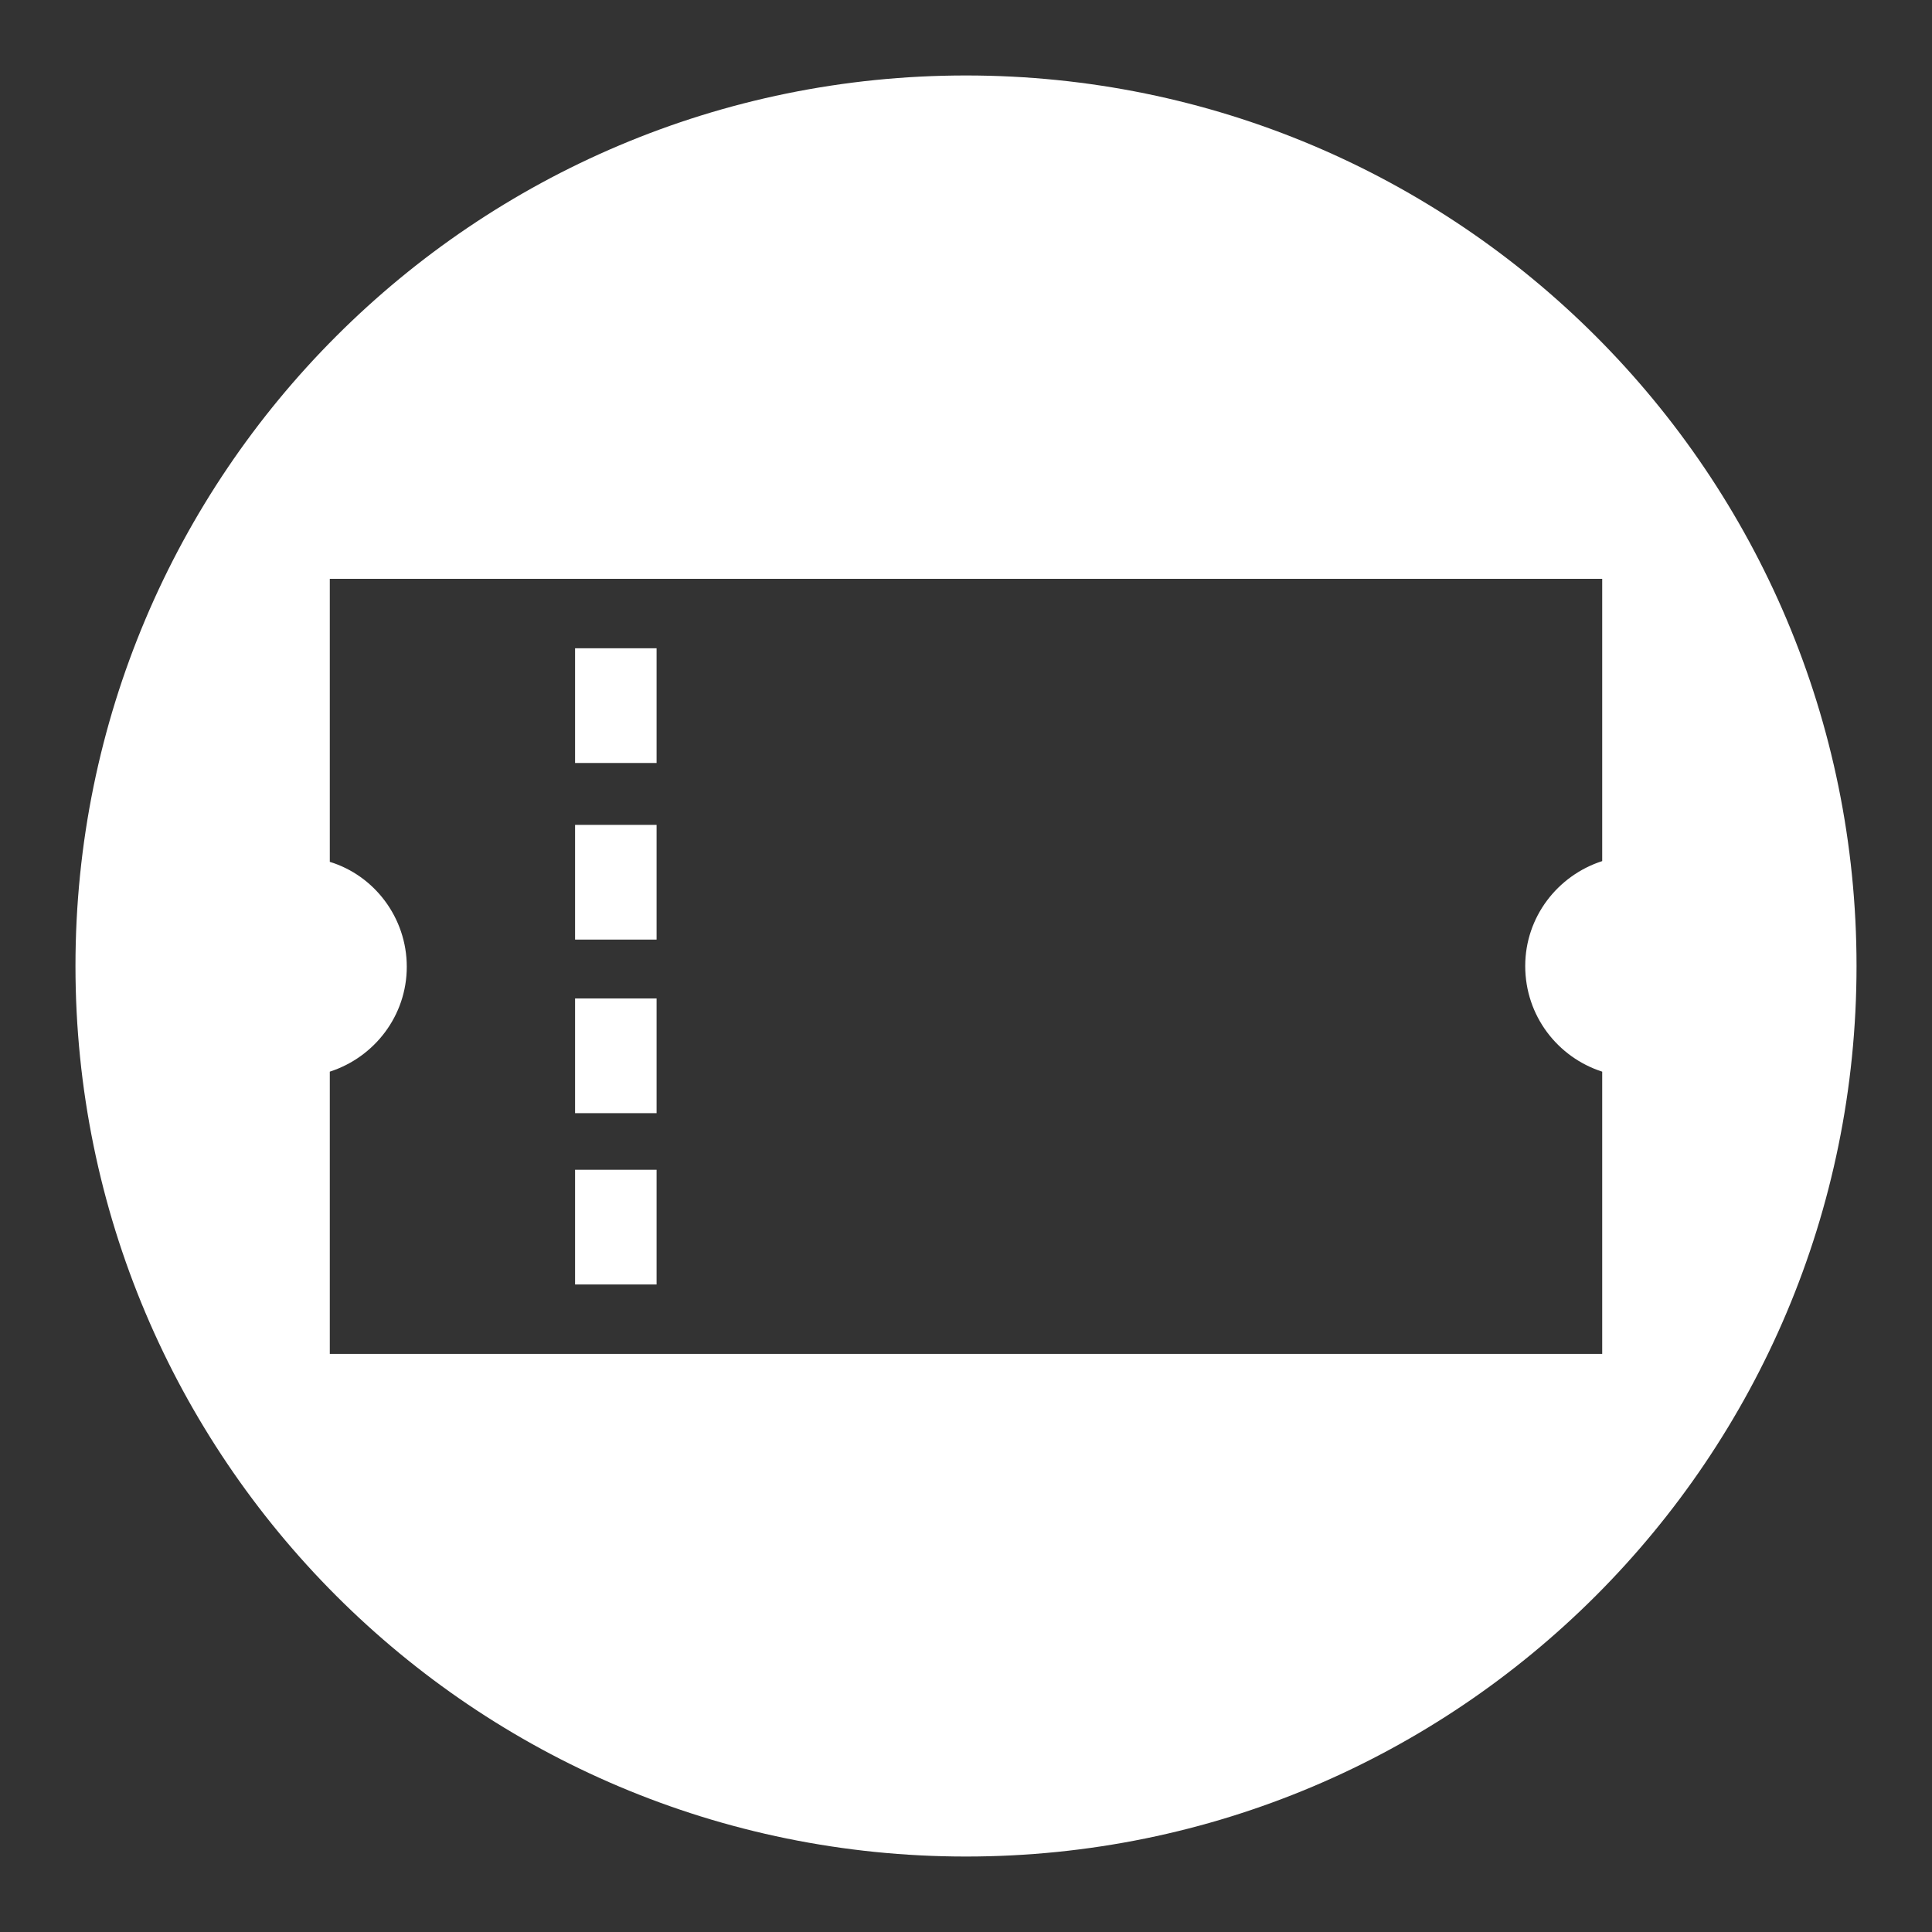
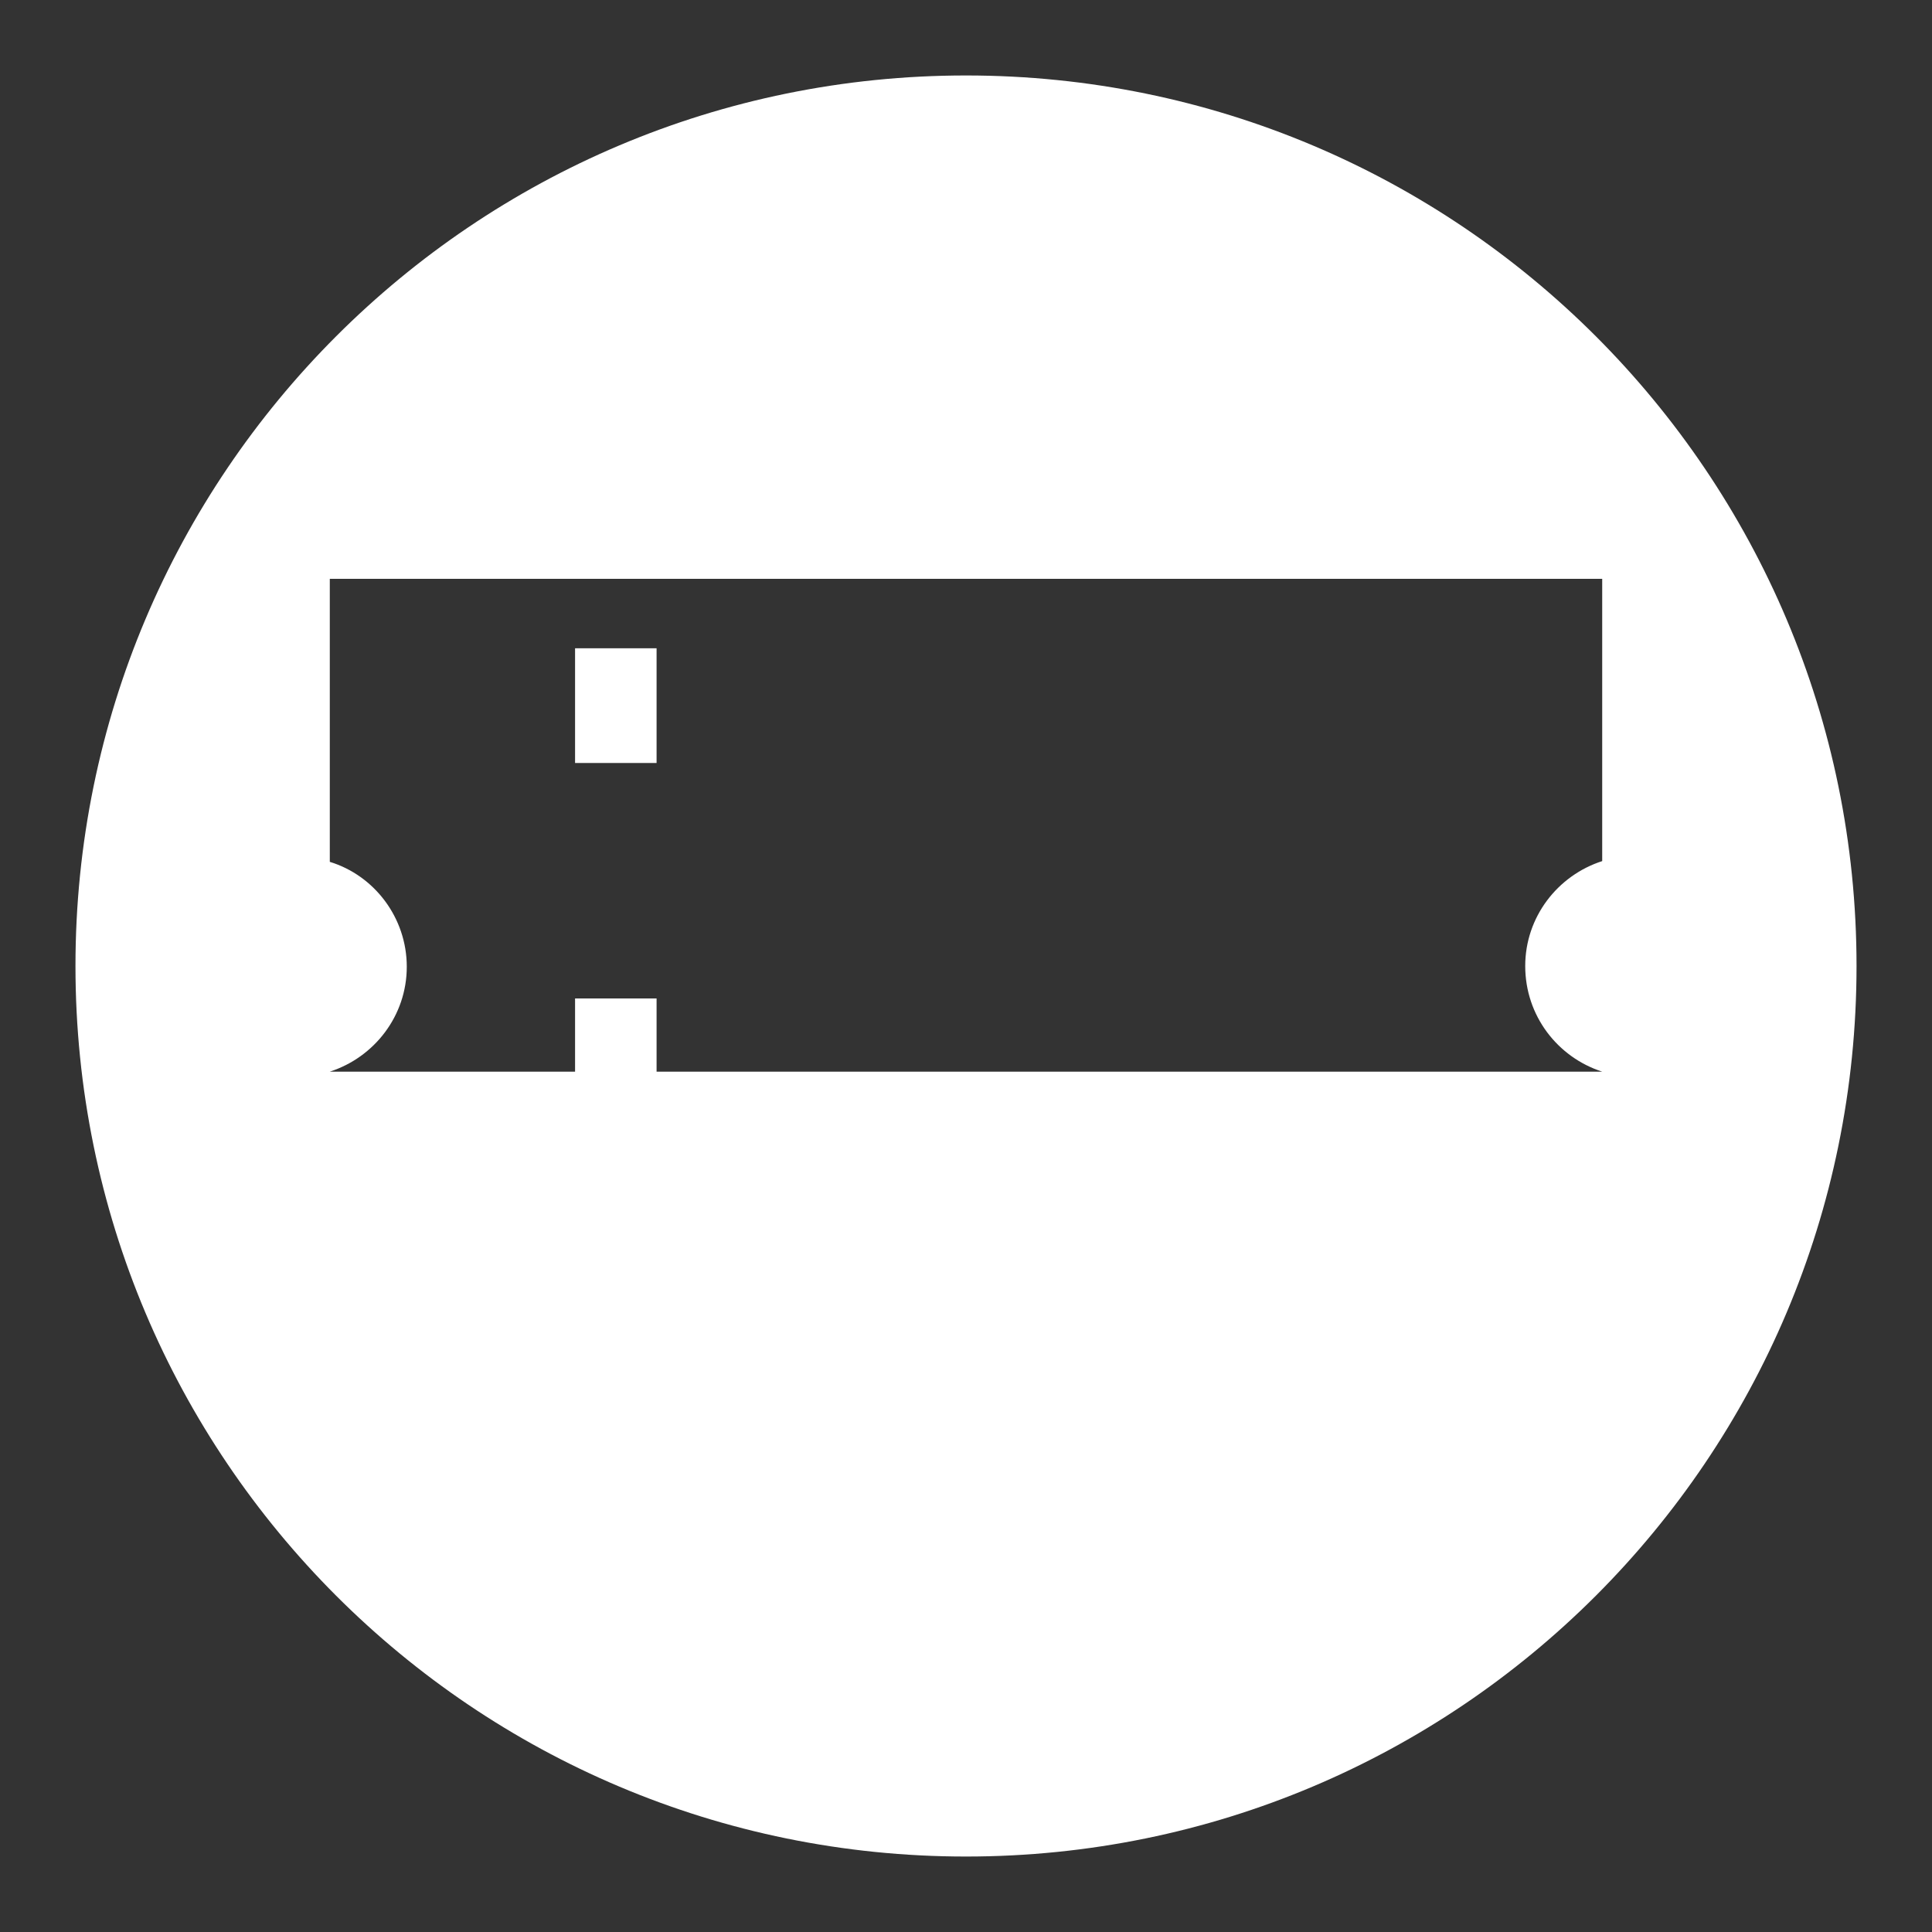
<svg xmlns="http://www.w3.org/2000/svg" version="1.1" x="0px" y="0px" viewBox="0 0 256 256" enable-background="new 0 0 256 256" xml:space="preserve">
  <rect x="0" y="0" width="256" height="256" fill="#333333" stroke="none" />
  <g>
    <g>
-       <path fill="#ffffff" d="M128,10C62.8,10,10,62.8,10,128c0,65.2,52.8,118,118,118c65.2,0,118-52.8,118-118C246,62.8,193.2,10,128,10z M212.3,142v37.4H43.7V142c5.9-1.9,10.2-7.4,10.2-13.9c0-6.5-4.3-12.1-10.2-13.9V76.7h168.6v37.4c-5.9,1.9-10.2,7.4-10.2,13.9C202.1,134.6,206.4,140.1,212.3,142z" />
+       <path fill="#ffffff" d="M128,10C62.8,10,10,62.8,10,128c0,65.2,52.8,118,118,118c65.2,0,118-52.8,118-118C246,62.8,193.2,10,128,10z M212.3,142H43.7V142c5.9-1.9,10.2-7.4,10.2-13.9c0-6.5-4.3-12.1-10.2-13.9V76.7h168.6v37.4c-5.9,1.9-10.2,7.4-10.2,13.9C202.1,134.6,206.4,140.1,212.3,142z" />
      <path fill="#ffffff" d="M76.2,85.9H87v15.2H76.2V85.9z" />
-       <path fill="#ffffff" d="M76.2,109.3H87v15.2H76.2V109.3z" />
      <path fill="#ffffff" d="M76.2,132.3H87v15.2H76.2V132.3z" />
      <path fill="#ffffff" d="M76.2,155H87v15.2H76.2V155z" />
    </g>
  </g>
</svg>